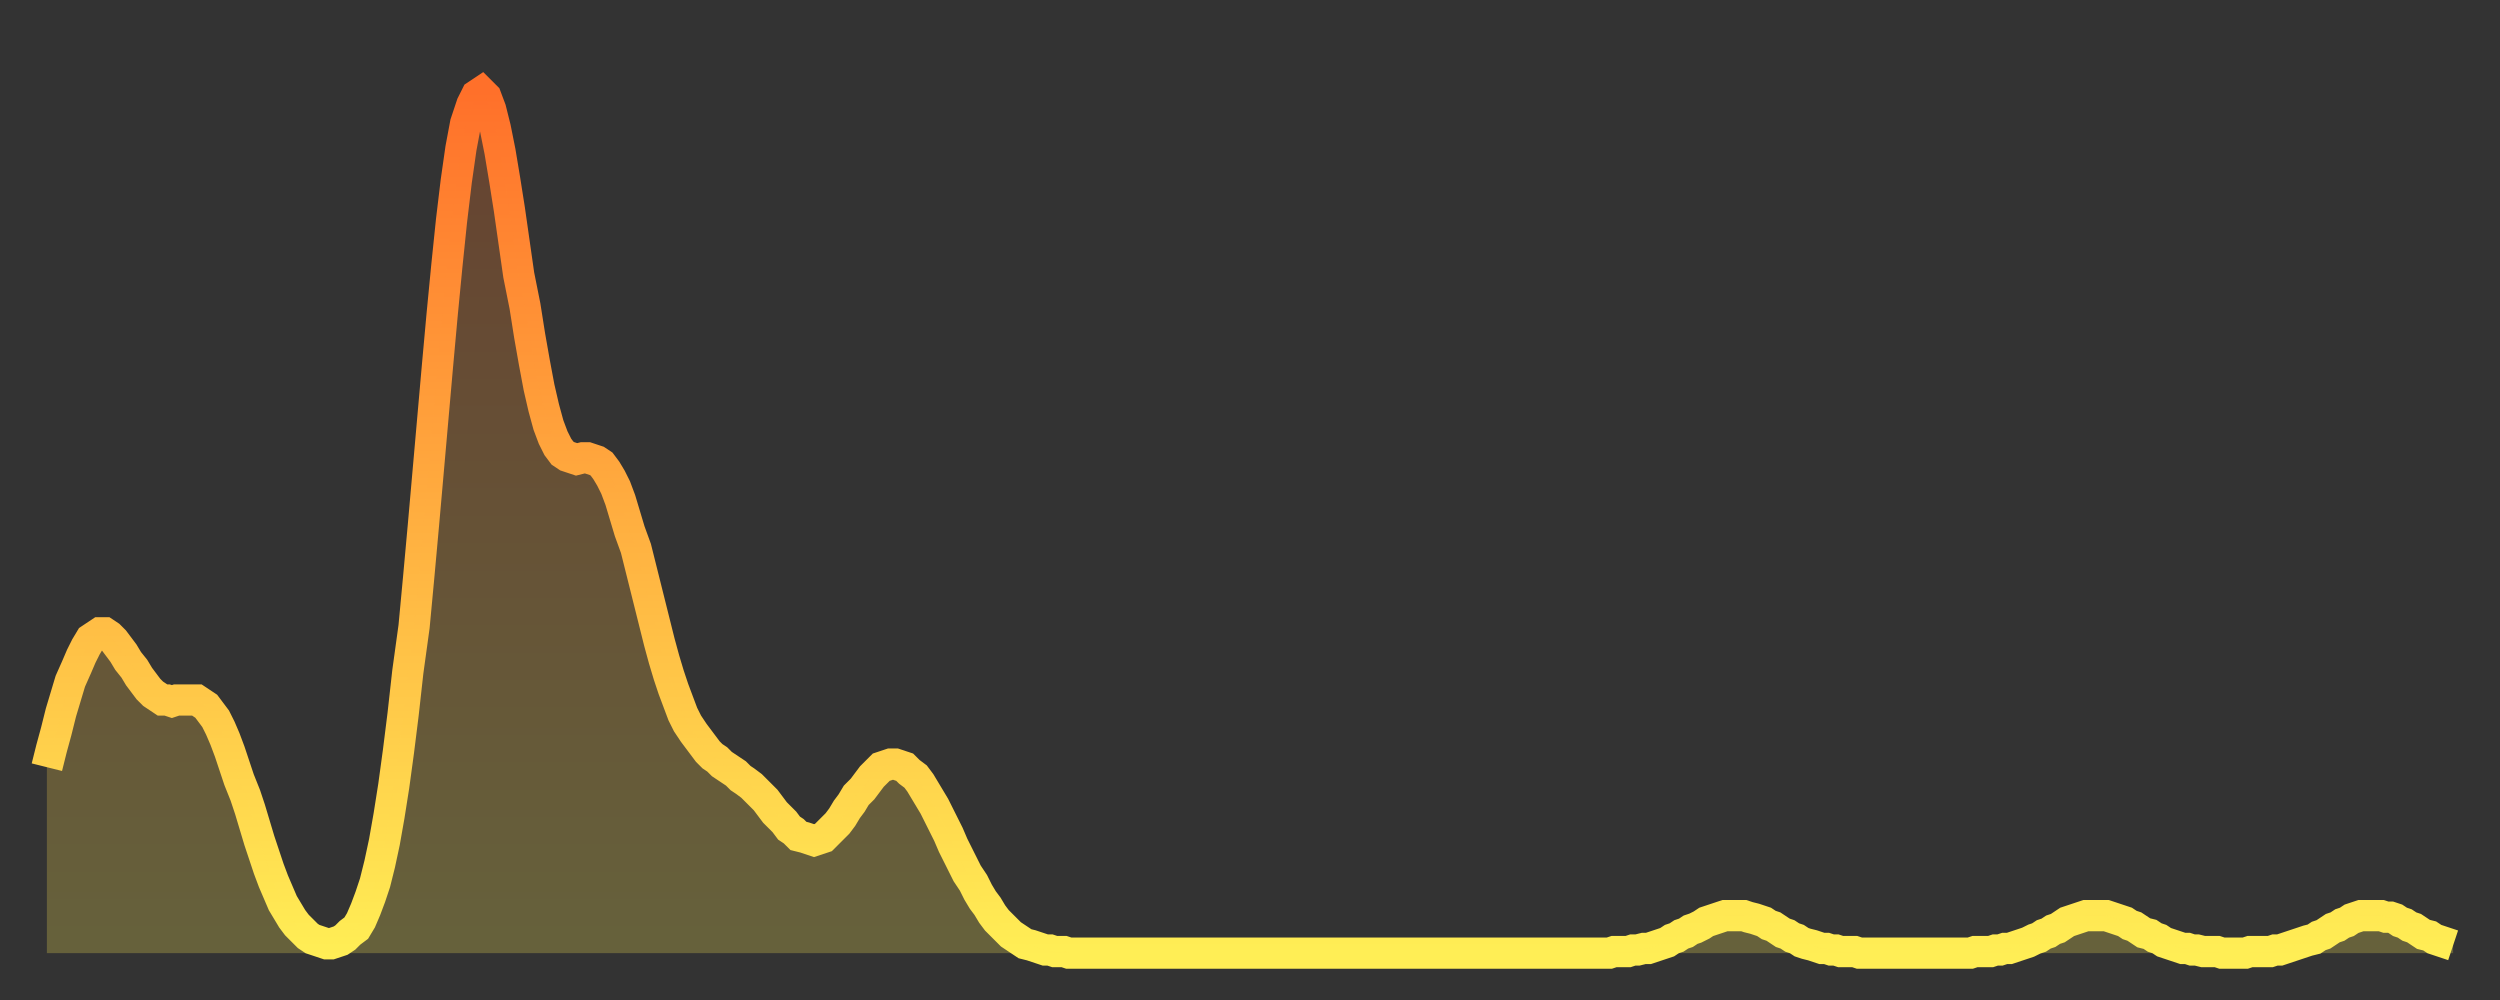
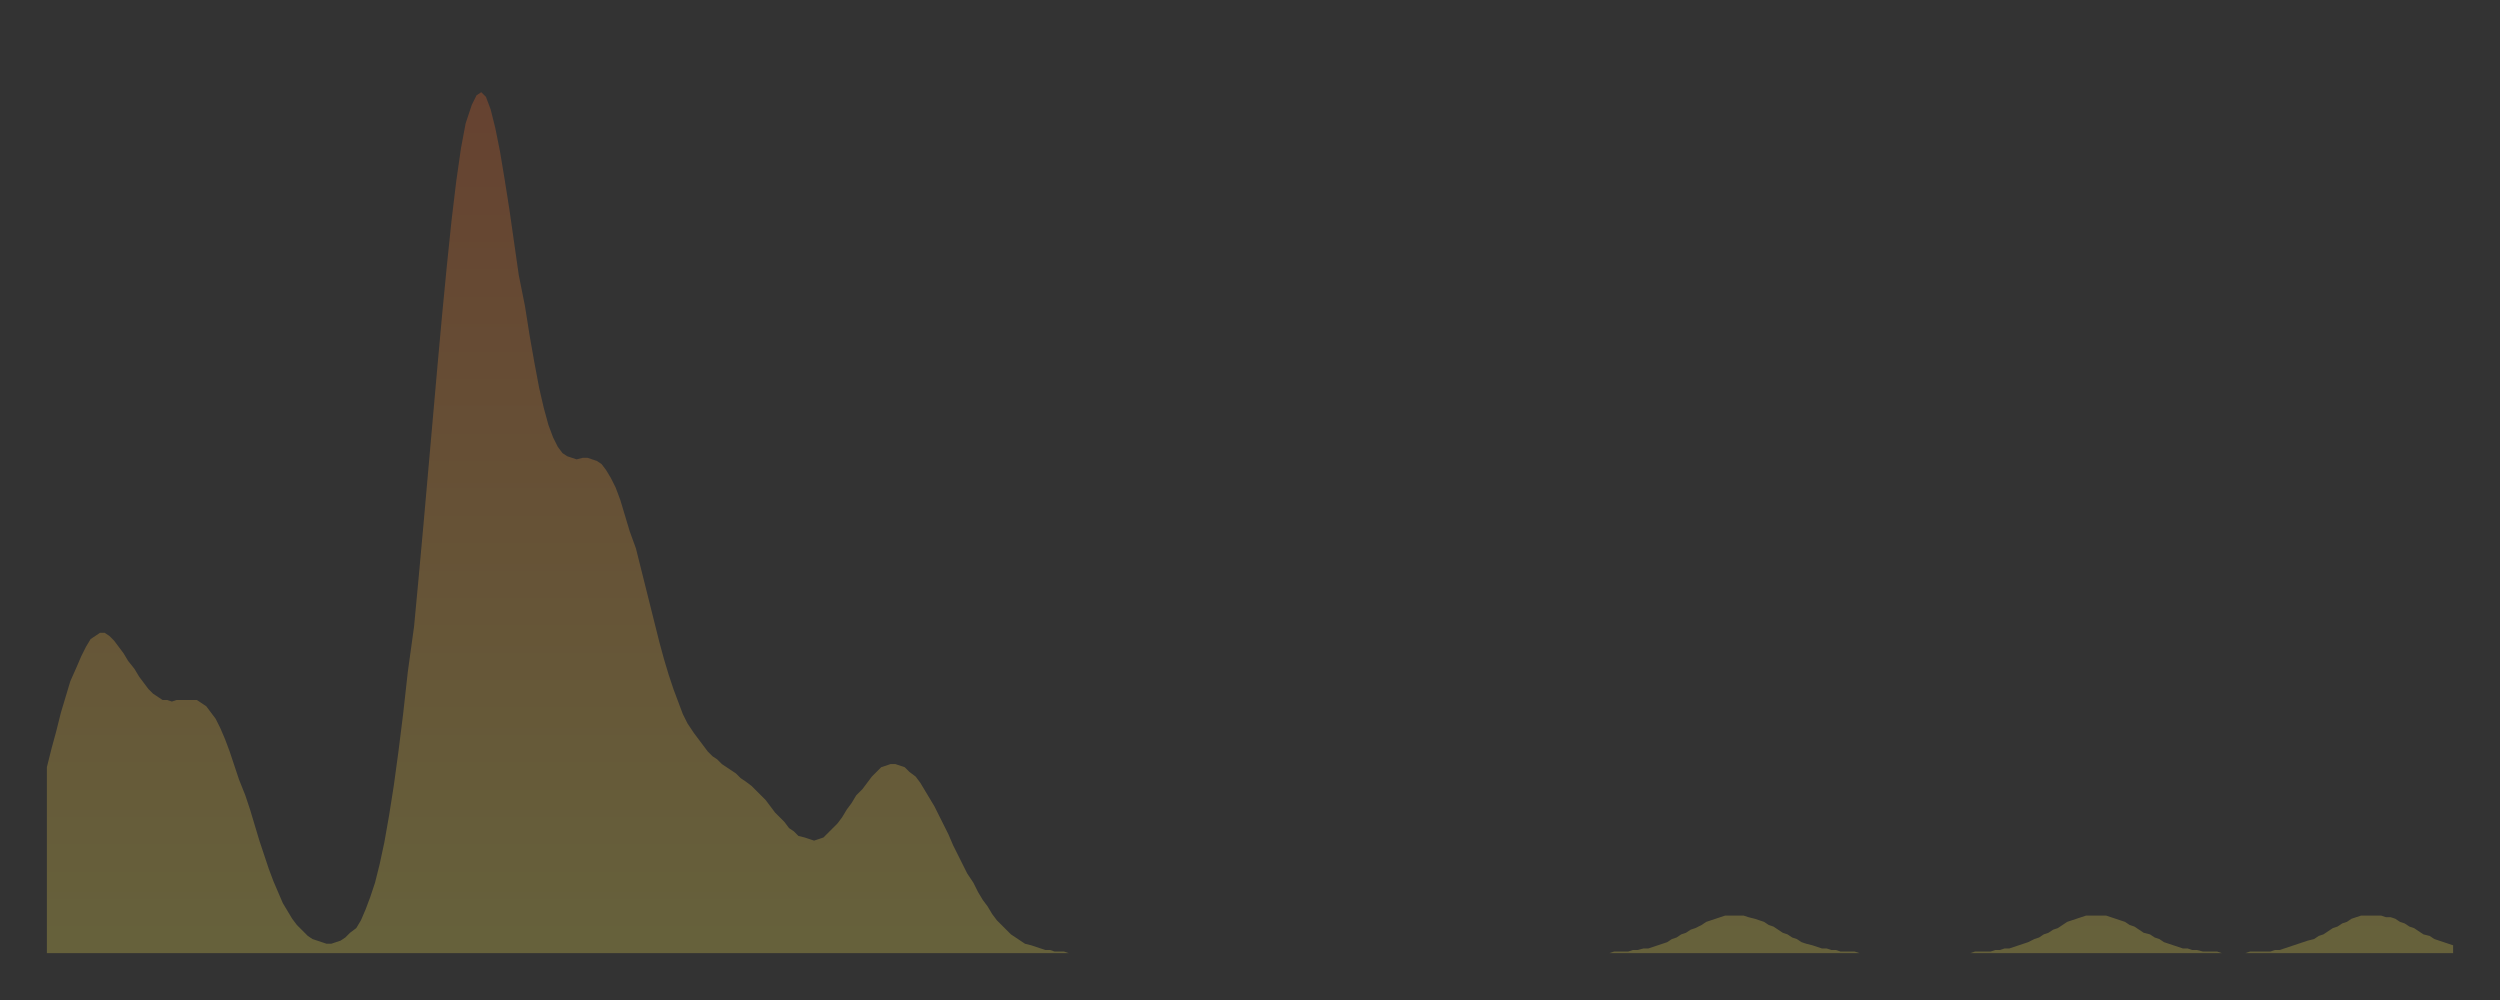
<svg xmlns="http://www.w3.org/2000/svg" baseProfile="full" height="64" version="1.1" width="160">
  <rect width="100%" height="100%" fill="#333333" stroke="none" />
  <defs>
    <linearGradient id="id1029660" x1="0" x2="0" y1="0" y2="1">
      <stop offset="0%" stop-color="#ff702a" />
      <stop offset="50%" stop-color="#ffaf40" />
      <stop offset="100%" stop-color="#ffee55" />
    </linearGradient>
  </defs>
  <g transform="translate(3,3)">
    <g>
-       <path d="M 0.0 46.1 0.3 44.9 0.6 43.8 0.9 42.6 1.2 41.6 1.5 40.6 1.9 39.7 2.2 39.0 2.5 38.4 2.8 37.9 3.1 37.7 3.4 37.5 3.7 37.5 4.0 37.7 4.3 38.0 4.6 38.4 4.9 38.8 5.2 39.3 5.6 39.8 5.9 40.3 6.2 40.7 6.5 41.1 6.8 41.4 7.1 41.6 7.4 41.8 7.7 41.8 8.0 41.9 8.3 41.8 8.6 41.8 8.9 41.8 9.3 41.8 9.6 41.8 9.9 42.0 10.2 42.2 10.5 42.6 10.8 43.0 11.1 43.6 11.4 44.3 11.7 45.1 12.0 46.0 12.3 46.9 12.7 47.9 13.0 48.8 13.3 49.8 13.6 50.8 13.9 51.7 14.2 52.6 14.5 53.4 14.8 54.1 15.1 54.8 15.4 55.3 15.7 55.8 16.0 56.2 16.4 56.6 16.7 56.9 17.0 57.1 17.3 57.2 17.6 57.3 17.9 57.4 18.2 57.4 18.5 57.3 18.8 57.2 19.1 57.0 19.4 56.7 19.8 56.4 20.1 55.9 20.4 55.2 20.7 54.4 21.0 53.5 21.3 52.3 21.6 50.9 21.9 49.2 22.2 47.3 22.5 45.1 22.8 42.7 23.1 40.0 23.5 37.1 23.8 33.9 24.1 30.6 24.4 27.2 24.7 23.8 25.0 20.4 25.3 17.1 25.6 14.0 25.9 11.1 26.2 8.6 26.5 6.5 26.8 4.9 27.2 3.7 27.5 3.1 27.8 2.9 28.1 3.2 28.4 4.0 28.7 5.2 29.0 6.7 29.3 8.5 29.6 10.4 29.9 12.5 30.2 14.6 30.6 16.6 30.9 18.5 31.2 20.2 31.5 21.8 31.8 23.1 32.1 24.2 32.4 25.0 32.7 25.6 33.0 26.0 33.3 26.2 33.6 26.3 33.9 26.4 34.3 26.3 34.6 26.3 34.9 26.4 35.2 26.5 35.5 26.7 35.8 27.1 36.1 27.6 36.4 28.2 36.7 29.0 37.0 30.0 37.3 31.0 37.7 32.1 38.0 33.3 38.3 34.5 38.6 35.7 38.9 36.9 39.2 38.1 39.5 39.2 39.8 40.2 40.1 41.1 40.4 41.9 40.7 42.7 41.0 43.3 41.4 43.9 41.7 44.3 42.0 44.7 42.3 45.1 42.6 45.4 42.9 45.6 43.2 45.9 43.5 46.1 43.8 46.3 44.1 46.5 44.4 46.8 44.7 47.0 45.1 47.3 45.4 47.6 45.7 47.9 46.0 48.2 46.3 48.6 46.6 49.0 46.9 49.3 47.2 49.6 47.5 50.0 47.8 50.2 48.1 50.5 48.5 50.6 48.8 50.7 49.1 50.8 49.4 50.7 49.7 50.6 50.0 50.3 50.3 50.0 50.6 49.7 50.9 49.3 51.2 48.8 51.5 48.4 51.8 47.9 52.2 47.5 52.5 47.1 52.8 46.7 53.1 46.4 53.4 46.1 53.7 46.0 54.0 45.9 54.3 45.9 54.6 46.0 54.9 46.1 55.2 46.4 55.6 46.7 55.9 47.1 56.2 47.6 56.5 48.1 56.8 48.6 57.1 49.2 57.4 49.8 57.7 50.4 58.0 51.1 58.3 51.7 58.6 52.3 58.9 52.9 59.3 53.5 59.6 54.1 59.9 54.6 60.2 55.0 60.5 55.5 60.8 55.9 61.1 56.2 61.4 56.5 61.7 56.8 62.0 57.0 62.3 57.2 62.6 57.4 63.0 57.5 63.3 57.6 63.6 57.7 63.9 57.8 64.2 57.8 64.5 57.9 64.8 57.9 65.1 57.9 65.4 58.0 65.7 58.0 66.0 58.0 66.4 58.0 66.7 58.0 67.0 58.0 67.3 58.0 67.6 58.0 67.9 58.0 68.2 58.0 68.5 58.0 68.8 58.0 69.1 58.0 69.4 58.0 69.7 58.0 70.1 58.0 70.4 58.0 70.7 58.0 71.0 58.0 71.3 58.0 71.6 58.0 71.9 58.0 72.2 58.0 72.5 58.0 72.8 58.0 73.1 58.0 73.5 58.0 73.8 58.0 74.1 58.0 74.4 58.0 74.7 58.0 75.0 58.0 75.3 58.0 75.6 58.0 75.9 58.0 76.2 58.0 76.5 58.0 76.8 58.0 77.2 58.0 77.5 58.0 77.8 58.0 78.1 58.0 78.4 58.0 78.7 58.0 79.0 58.0 79.3 58.0 79.6 58.0 79.9 58.0 80.2 58.0 80.5 58.0 80.9 58.0 81.2 58.0 81.5 58.0 81.8 58.0 82.1 58.0 82.4 58.0 82.7 58.0 83.0 58.0 83.3 58.0 83.6 58.0 83.9 58.0 84.3 58.0 84.6 58.0 84.9 58.0 85.2 58.0 85.5 58.0 85.8 58.0 86.1 58.0 86.4 58.0 86.7 58.0 87.0 58.0 87.3 58.0 87.6 58.0 88.0 58.0 88.3 58.0 88.6 58.0 88.9 58.0 89.2 58.0 89.5 58.0 89.8 58.0 90.1 58.0 90.4 58.0 90.7 58.0 91.0 58.0 91.4 58.0 91.7 58.0 92.0 58.0 92.3 58.0 92.6 58.0 92.9 58.0 93.2 58.0 93.5 58.0 93.8 58.0 94.1 58.0 94.4 58.0 94.7 58.0 95.1 58.0 95.4 58.0 95.7 58.0 96.0 58.0 96.3 58.0 96.6 58.0 96.9 58.0 97.2 58.0 97.5 58.0 97.8 58.0 98.1 58.0 98.4 58.0 98.8 58.0 99.1 58.0 99.4 58.0 99.7 58.0 100.0 58.0 100.3 57.9 100.6 57.9 100.9 57.9 101.2 57.9 101.5 57.8 101.8 57.8 102.2 57.7 102.5 57.7 102.8 57.6 103.1 57.5 103.4 57.4 103.7 57.3 104.0 57.1 104.3 57.0 104.6 56.8 104.9 56.7 105.2 56.5 105.5 56.4 105.9 56.2 106.2 56.0 106.5 55.9 106.8 55.8 107.1 55.7 107.4 55.6 107.7 55.6 108.0 55.6 108.3 55.6 108.6 55.6 108.9 55.7 109.3 55.8 109.6 55.9 109.9 56.0 110.2 56.2 110.5 56.3 110.8 56.5 111.1 56.7 111.4 56.8 111.7 57.0 112.0 57.1 112.3 57.3 112.6 57.4 113.0 57.5 113.3 57.6 113.6 57.7 113.9 57.7 114.2 57.8 114.5 57.8 114.8 57.9 115.1 57.9 115.4 57.9 115.7 57.9 116.0 58.0 116.3 58.0 116.7 58.0 117.0 58.0 117.3 58.0 117.6 58.0 117.9 58.0 118.2 58.0 118.5 58.0 118.8 58.0 119.1 58.0 119.4 58.0 119.7 58.0 120.1 58.0 120.4 58.0 120.7 58.0 121.0 58.0 121.3 58.0 121.6 58.0 121.9 58.0 122.2 58.0 122.5 58.0 122.8 58.0 123.1 58.0 123.4 57.9 123.8 57.9 124.1 57.9 124.4 57.9 124.7 57.8 125.0 57.8 125.3 57.7 125.6 57.7 125.9 57.6 126.2 57.5 126.5 57.4 126.8 57.3 127.2 57.1 127.5 57.0 127.8 56.8 128.1 56.7 128.4 56.5 128.7 56.4 129.0 56.2 129.3 56.0 129.6 55.9 129.9 55.8 130.2 55.7 130.5 55.6 130.9 55.6 131.2 55.6 131.5 55.6 131.8 55.6 132.1 55.7 132.4 55.8 132.7 55.9 133.0 56.0 133.3 56.2 133.6 56.3 133.9 56.5 134.2 56.7 134.6 56.8 134.9 57.0 135.2 57.1 135.5 57.3 135.8 57.4 136.1 57.5 136.4 57.6 136.7 57.7 137.0 57.7 137.3 57.8 137.6 57.8 138.0 57.9 138.3 57.9 138.6 57.9 138.9 57.9 139.2 58.0 139.5 58.0 139.8 58.0 140.1 58.0 140.4 58.0 140.7 58.0 141.0 57.9 141.3 57.9 141.7 57.9 142.0 57.9 142.3 57.9 142.6 57.8 142.9 57.8 143.2 57.7 143.5 57.6 143.8 57.5 144.1 57.4 144.4 57.3 144.7 57.2 145.1 57.1 145.4 56.9 145.7 56.8 146.0 56.6 146.3 56.4 146.6 56.3 146.9 56.1 147.2 56.0 147.5 55.8 147.8 55.7 148.1 55.6 148.4 55.6 148.8 55.6 149.1 55.6 149.4 55.6 149.7 55.7 150.0 55.7 150.3 55.8 150.6 56.0 150.9 56.1 151.2 56.3 151.5 56.4 151.8 56.6 152.1 56.8 152.5 56.9 152.8 57.1 153.1 57.2 153.4 57.3 153.7 57.4 154.0 57.5" fill="none" id="graph-curve" opacity="1" stroke="url(#id1029660)" stroke-width="2" />
      <path d="M 0 58 L 0.0 46.1 0.3 44.9 0.6 43.8 0.9 42.6 1.2 41.6 1.5 40.6 1.9 39.7 2.2 39.0 2.5 38.4 2.8 37.9 3.1 37.7 3.4 37.5 3.7 37.5 4.0 37.7 4.3 38.0 4.6 38.4 4.9 38.8 5.2 39.3 5.6 39.8 5.9 40.3 6.2 40.7 6.5 41.1 6.8 41.4 7.1 41.6 7.4 41.8 7.7 41.8 8.0 41.9 8.3 41.8 8.6 41.8 8.9 41.8 9.3 41.8 9.6 41.8 9.9 42.0 10.2 42.2 10.5 42.6 10.8 43.0 11.1 43.6 11.4 44.3 11.7 45.1 12.0 46.0 12.3 46.9 12.7 47.9 13.0 48.8 13.3 49.8 13.6 50.8 13.9 51.7 14.2 52.6 14.5 53.4 14.8 54.1 15.1 54.8 15.4 55.3 15.7 55.8 16.0 56.2 16.4 56.6 16.7 56.9 17.0 57.1 17.3 57.2 17.6 57.3 17.9 57.4 18.2 57.4 18.5 57.3 18.8 57.2 19.1 57.0 19.4 56.7 19.8 56.4 20.1 55.9 20.4 55.2 20.7 54.4 21.0 53.5 21.3 52.3 21.6 50.9 21.9 49.2 22.2 47.3 22.5 45.1 22.8 42.7 23.1 40.0 23.5 37.1 23.8 33.9 24.1 30.6 24.4 27.2 24.7 23.8 25.0 20.4 25.3 17.1 25.6 14.0 25.9 11.1 26.2 8.6 26.5 6.5 26.8 4.9 27.2 3.7 27.5 3.1 27.8 2.9 28.1 3.2 28.4 4.0 28.7 5.2 29.0 6.7 29.3 8.5 29.6 10.4 29.9 12.5 30.2 14.6 30.6 16.6 30.9 18.5 31.2 20.2 31.5 21.8 31.8 23.1 32.1 24.2 32.4 25.0 32.7 25.6 33.0 26.0 33.3 26.2 33.6 26.3 33.9 26.4 34.3 26.3 34.6 26.3 34.9 26.4 35.2 26.5 35.5 26.7 35.8 27.1 36.1 27.6 36.4 28.2 36.7 29.0 37.0 30.0 37.3 31.0 37.7 32.1 38.0 33.3 38.3 34.5 38.6 35.7 38.9 36.9 39.2 38.1 39.5 39.2 39.8 40.2 40.1 41.1 40.4 41.9 40.7 42.7 41.0 43.3 41.4 43.9 41.7 44.3 42.0 44.7 42.3 45.1 42.6 45.4 42.9 45.6 43.2 45.9 43.5 46.1 43.8 46.3 44.1 46.5 44.4 46.8 44.7 47.0 45.1 47.3 45.4 47.6 45.7 47.9 46.0 48.2 46.3 48.6 46.6 49.0 46.9 49.3 47.2 49.6 47.5 50.0 47.8 50.2 48.1 50.5 48.5 50.6 48.8 50.7 49.1 50.8 49.4 50.7 49.7 50.6 50.0 50.3 50.3 50.0 50.6 49.7 50.9 49.3 51.2 48.8 51.5 48.4 51.8 47.9 52.2 47.5 52.5 47.1 52.8 46.7 53.1 46.4 53.4 46.1 53.7 46.0 54.0 45.9 54.3 45.9 54.6 46.0 54.9 46.1 55.2 46.4 55.6 46.7 55.9 47.1 56.2 47.6 56.5 48.1 56.8 48.6 57.1 49.2 57.4 49.8 57.7 50.4 58.0 51.1 58.3 51.7 58.6 52.3 58.9 52.9 59.3 53.5 59.6 54.1 59.9 54.6 60.2 55.0 60.5 55.5 60.8 55.9 61.1 56.2 61.4 56.5 61.7 56.8 62.0 57.0 62.3 57.2 62.6 57.4 63.0 57.5 63.3 57.6 63.6 57.7 63.9 57.8 64.2 57.8 64.5 57.9 64.8 57.9 65.1 57.9 65.4 58.0 65.7 58.0 66.0 58.0 66.4 58.0 66.7 58.0 67.0 58.0 67.3 58.0 67.6 58.0 67.9 58.0 68.2 58.0 68.5 58.0 68.8 58.0 69.1 58.0 69.4 58.0 69.7 58.0 70.1 58.0 70.4 58.0 70.7 58.0 71.0 58.0 71.3 58.0 71.6 58.0 71.9 58.0 72.2 58.0 72.5 58.0 72.8 58.0 73.1 58.0 73.5 58.0 73.8 58.0 74.1 58.0 74.4 58.0 74.7 58.0 75.0 58.0 75.3 58.0 75.6 58.0 75.9 58.0 76.2 58.0 76.5 58.0 76.8 58.0 77.2 58.0 77.5 58.0 77.8 58.0 78.1 58.0 78.4 58.0 78.7 58.0 79.0 58.0 79.3 58.0 79.6 58.0 79.9 58.0 80.2 58.0 80.5 58.0 80.9 58.0 81.2 58.0 81.5 58.0 81.8 58.0 82.1 58.0 82.4 58.0 82.7 58.0 83.0 58.0 83.3 58.0 83.6 58.0 83.9 58.0 84.3 58.0 84.6 58.0 84.9 58.0 85.2 58.0 85.5 58.0 85.8 58.0 86.1 58.0 86.4 58.0 86.7 58.0 87.0 58.0 87.3 58.0 87.6 58.0 88.0 58.0 88.3 58.0 88.6 58.0 88.9 58.0 89.2 58.0 89.5 58.0 89.8 58.0 90.1 58.0 90.4 58.0 90.7 58.0 91.0 58.0 91.4 58.0 91.7 58.0 92.0 58.0 92.3 58.0 92.6 58.0 92.9 58.0 93.2 58.0 93.5 58.0 93.8 58.0 94.1 58.0 94.4 58.0 94.7 58.0 95.1 58.0 95.4 58.0 95.7 58.0 96.0 58.0 96.3 58.0 96.6 58.0 96.9 58.0 97.2 58.0 97.5 58.0 97.8 58.0 98.1 58.0 98.4 58.0 98.8 58.0 99.1 58.0 99.4 58.0 99.7 58.0 100.0 58.0 100.3 57.9 100.6 57.9 100.9 57.9 101.2 57.9 101.5 57.8 101.8 57.8 102.2 57.7 102.5 57.7 102.8 57.6 103.1 57.5 103.4 57.4 103.7 57.3 104.0 57.1 104.3 57.0 104.6 56.8 104.9 56.7 105.2 56.5 105.5 56.4 105.9 56.2 106.2 56.0 106.5 55.9 106.8 55.8 107.1 55.7 107.4 55.6 107.7 55.6 108.0 55.6 108.3 55.6 108.6 55.6 108.9 55.7 109.3 55.8 109.6 55.9 109.9 56.0 110.2 56.2 110.5 56.3 110.8 56.5 111.1 56.7 111.4 56.8 111.7 57.0 112.0 57.1 112.3 57.3 112.6 57.4 113.0 57.5 113.3 57.6 113.6 57.7 113.9 57.7 114.2 57.8 114.5 57.8 114.8 57.9 115.1 57.9 115.4 57.9 115.7 57.9 116.0 58.0 116.3 58.0 116.7 58.0 117.0 58.0 117.3 58.0 117.6 58.0 117.9 58.0 118.2 58.0 118.5 58.0 118.8 58.0 119.1 58.0 119.4 58.0 119.7 58.0 120.1 58.0 120.4 58.0 120.7 58.0 121.0 58.0 121.3 58.0 121.6 58.0 121.9 58.0 122.2 58.0 122.5 58.0 122.8 58.0 123.1 58.0 123.4 57.9 123.8 57.9 124.1 57.9 124.4 57.9 124.7 57.8 125.0 57.8 125.3 57.7 125.6 57.7 125.9 57.6 126.2 57.5 126.5 57.4 126.8 57.3 127.2 57.1 127.5 57.0 127.8 56.8 128.1 56.7 128.4 56.5 128.7 56.4 129.0 56.2 129.3 56.0 129.6 55.9 129.9 55.8 130.2 55.7 130.5 55.6 130.9 55.6 131.2 55.6 131.5 55.6 131.8 55.6 132.1 55.7 132.4 55.8 132.7 55.9 133.0 56.0 133.3 56.2 133.6 56.3 133.9 56.5 134.2 56.7 134.6 56.8 134.9 57.0 135.2 57.1 135.5 57.3 135.8 57.4 136.1 57.5 136.4 57.6 136.7 57.7 137.0 57.7 137.3 57.8 137.6 57.8 138.0 57.9 138.3 57.9 138.6 57.9 138.9 57.9 139.2 58.0 139.5 58.0 139.8 58.0 140.1 58.0 140.4 58.0 140.7 58.0 141.0 57.9 141.3 57.9 141.7 57.9 142.0 57.9 142.3 57.9 142.6 57.8 142.9 57.8 143.2 57.7 143.5 57.6 143.8 57.5 144.1 57.4 144.4 57.3 144.7 57.2 145.1 57.1 145.4 56.9 145.7 56.8 146.0 56.6 146.3 56.4 146.6 56.3 146.9 56.1 147.2 56.0 147.5 55.8 147.8 55.7 148.1 55.6 148.4 55.6 148.8 55.6 149.1 55.6 149.4 55.6 149.7 55.7 150.0 55.7 150.3 55.8 150.6 56.0 150.9 56.1 151.2 56.3 151.5 56.4 151.8 56.6 152.1 56.8 152.5 56.9 152.8 57.1 153.1 57.2 153.4 57.3 153.7 57.4 154.0 57.5 154 58" fill="url(#id1029660)" fill-opacity=".25" id="graph-shadow" />
    </g>
  </g>
</svg>